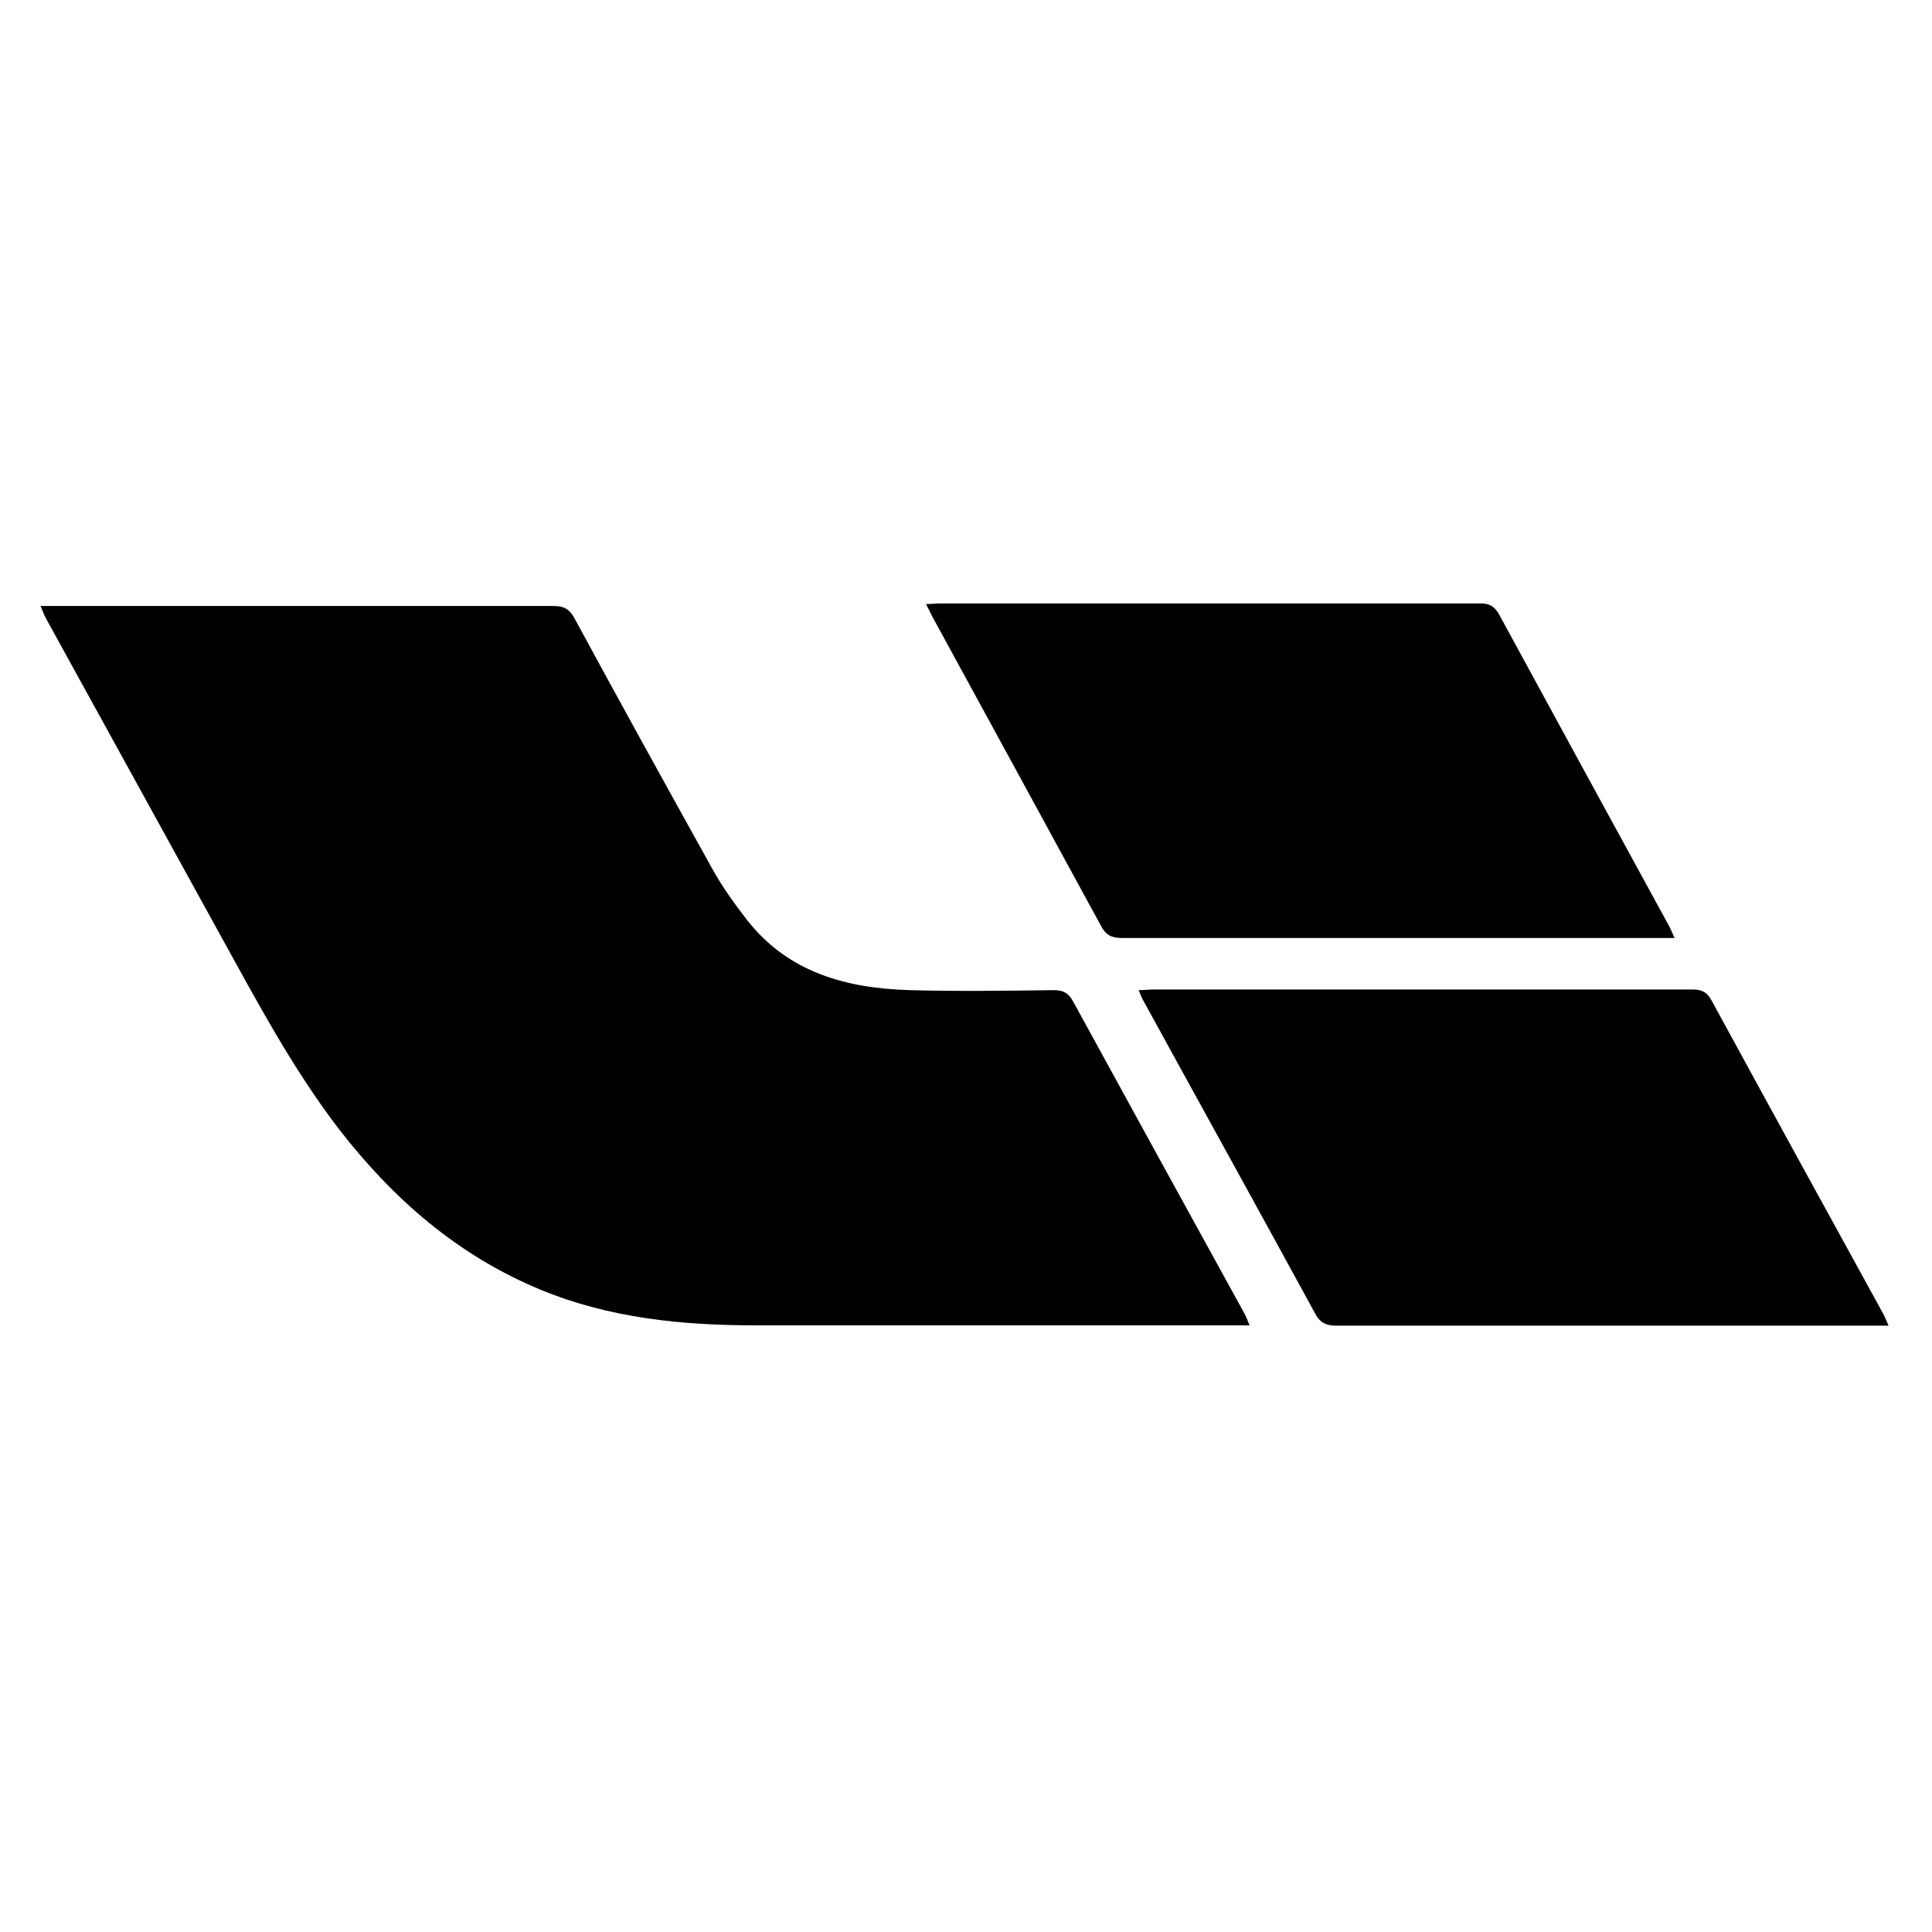
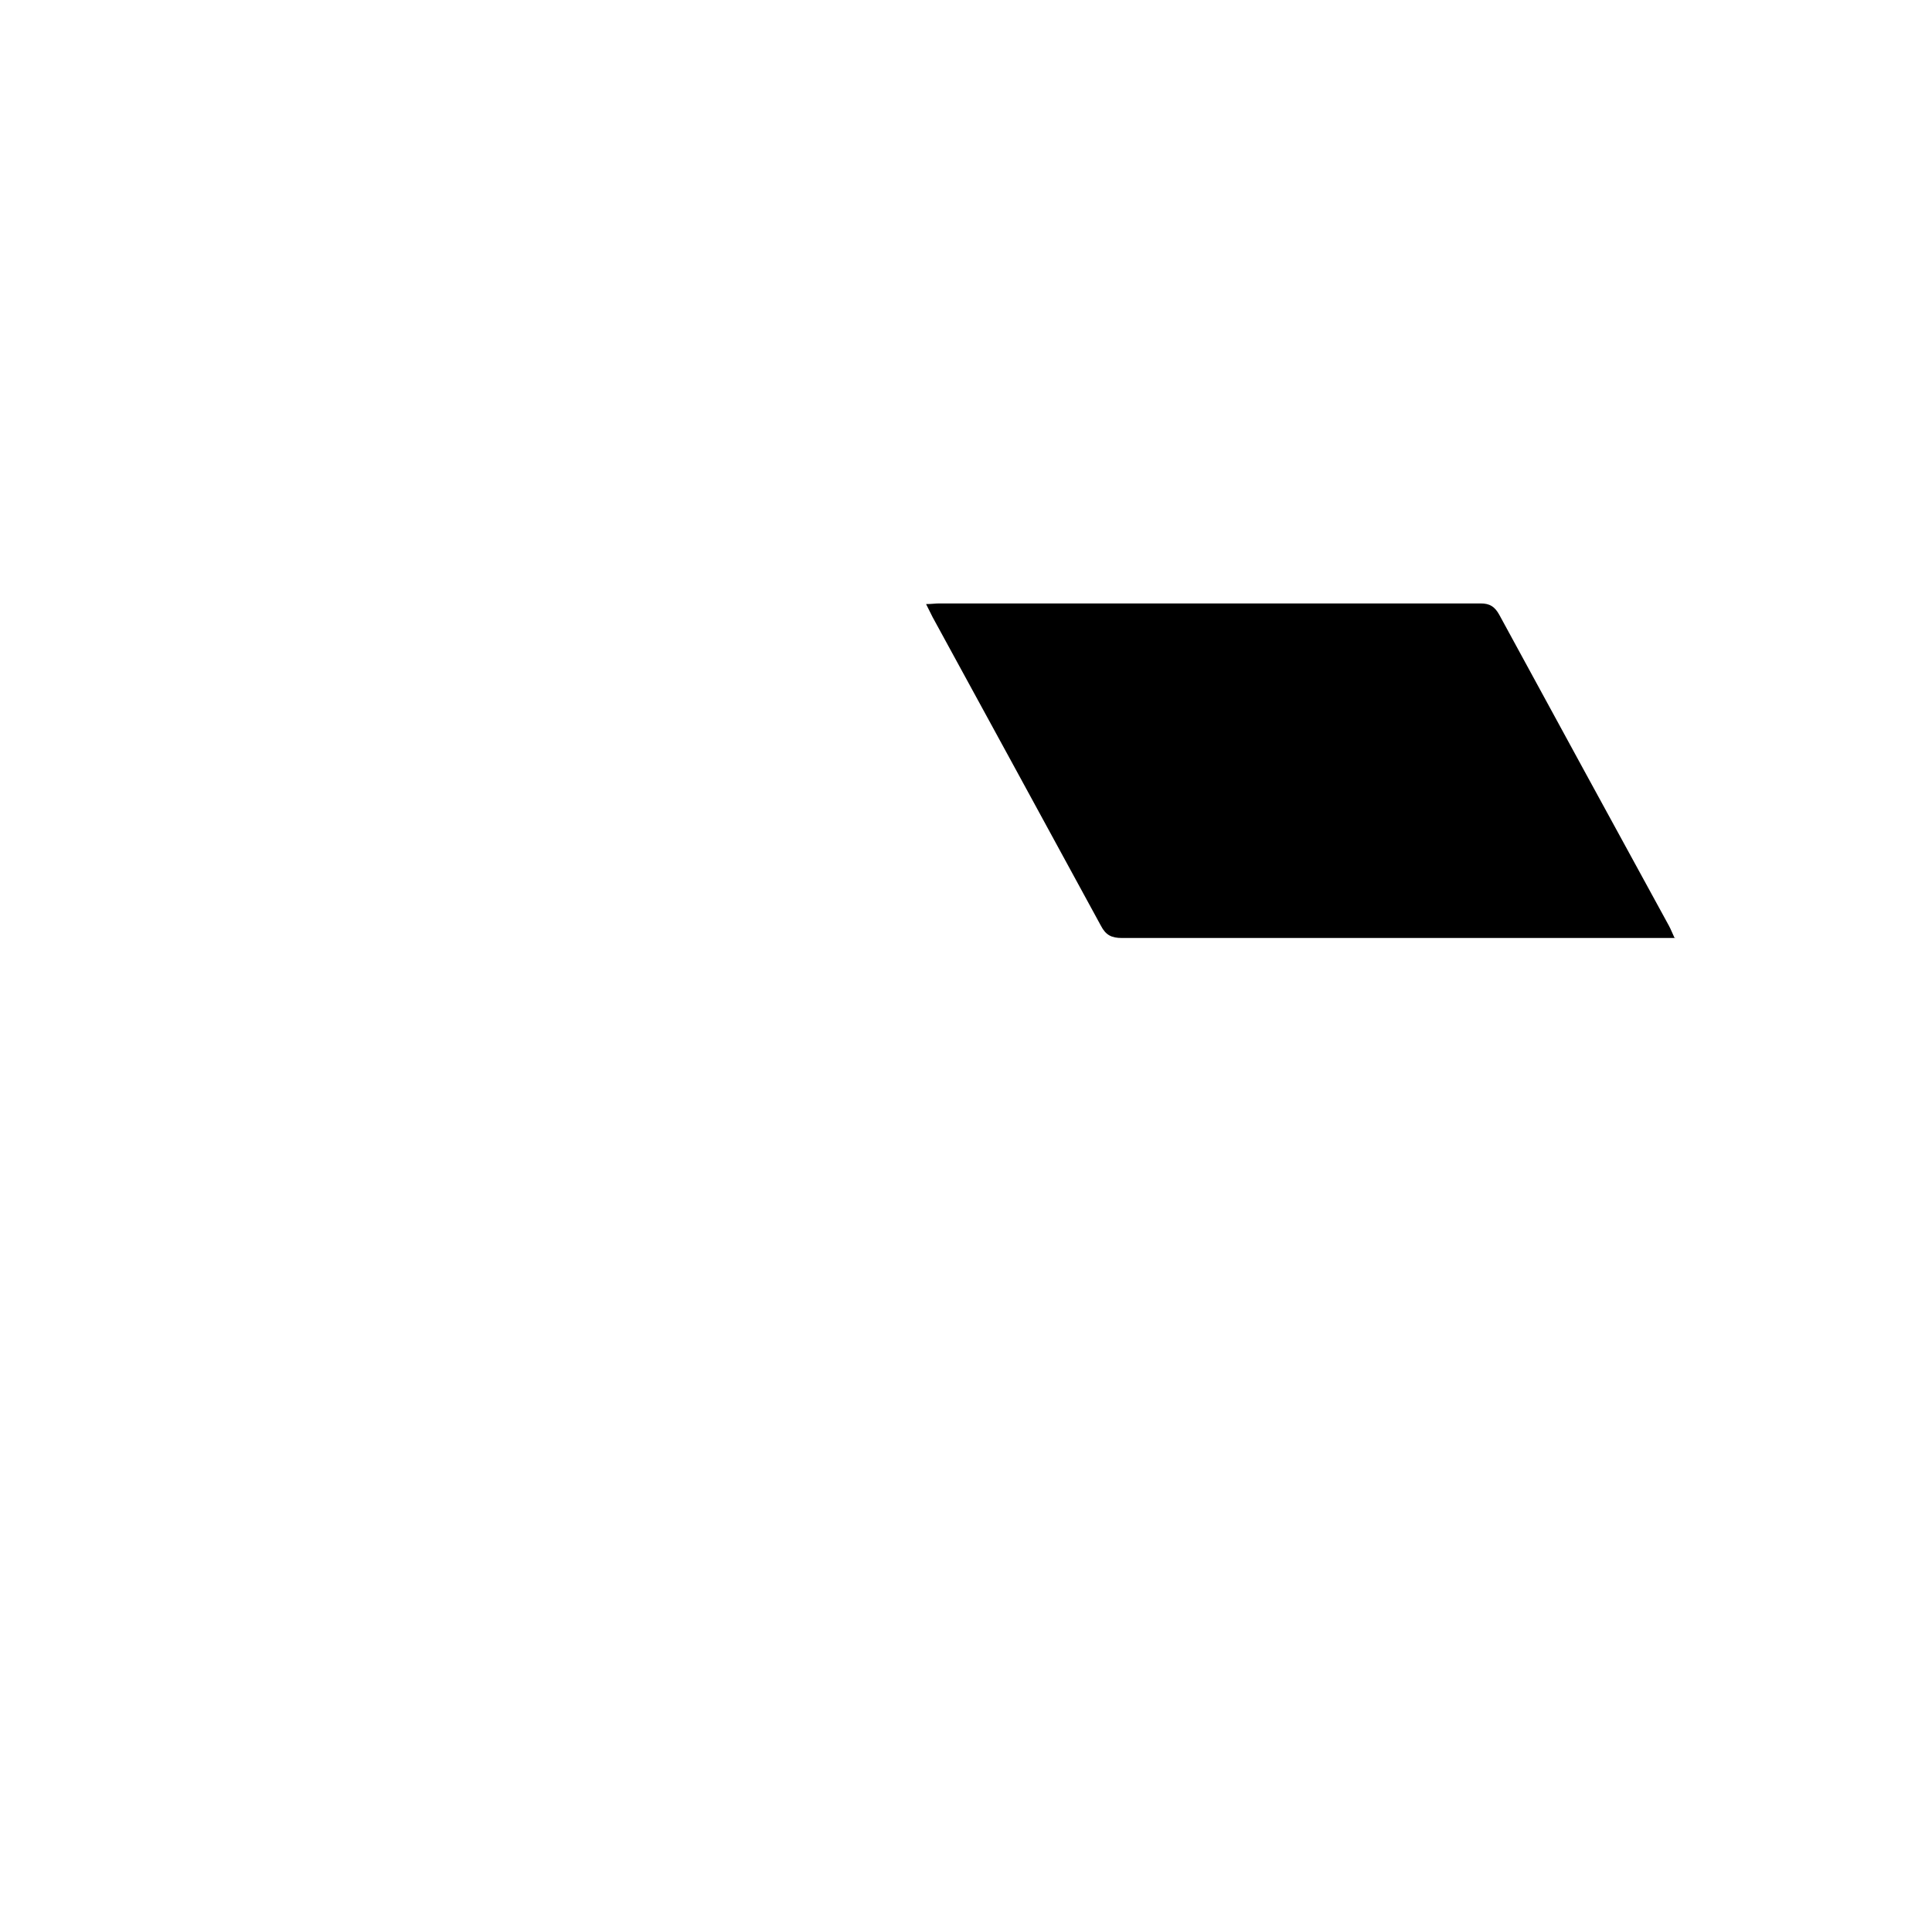
<svg xmlns="http://www.w3.org/2000/svg" version="1.1" viewBox="0 0 600 600">
  <g>
    <g id="Layer_1">
      <g>
-         <path d="M388.2,411.6c-2,0-3.5,0-5,0-49.5,0-98.9,0-148.4,0-22.9,0-45.5-2.2-67-11.1-25.6-10.6-45.7-28.1-62.5-49.8-14.5-18.9-25.6-39.9-37.1-60.7-18-32.6-35.9-65.3-53.9-97.9-.6-1.1-1-2.2-1.7-3.9,1.9,0,3.2,0,4.6,0,51.6,0,103.1,0,154.7,0,3.2,0,4.9.9,6.5,3.8,14.1,26,28.4,51.9,42.8,77.8,3.1,5.6,6.9,10.9,10.8,15.9,12.8,16.4,30.9,21.2,50.5,21.8,14.9.4,29.9.2,44.8,0,2.9,0,4.5.9,5.9,3.4,17.7,32.3,35.4,64.6,53.2,96.9.6,1,1,2.2,1.7,3.9Z" />
-         <path d="M586.5,411.7c-2.1,0-3.5,0-4.9,0-55.5,0-111,0-166.5,0-3.3,0-5.2-.9-6.8-4-17.6-32.3-35.5-64.6-53.2-96.9-.5-.9-.9-1.9-1.5-3.3,1.8,0,3.1-.2,4.5-.2,55.9,0,111.8,0,167.7,0,2.9,0,4.5,1,5.8,3.5,17.7,32.5,35.5,64.9,53.3,97.3.5.9.9,2,1.6,3.6Z" />
+         <path d="M586.5,411.7Z" />
        <path d="M520.3,291.3h-4.6c-55.8,0-111.5,0-167.3,0-3.2,0-5-.9-6.5-3.8-17.4-32-34.9-64-52.3-95.9-.6-1.2-1.2-2.4-2-4,1.7,0,2.9-.2,4.1-.2,56,0,112.1,0,168.1,0,2.9,0,4.4,1,5.8,3.5,17.5,32.2,35.1,64.4,52.7,96.6.6,1.1,1,2.2,1.8,3.9Z" />
      </g>
    </g>
  </g>
</svg>